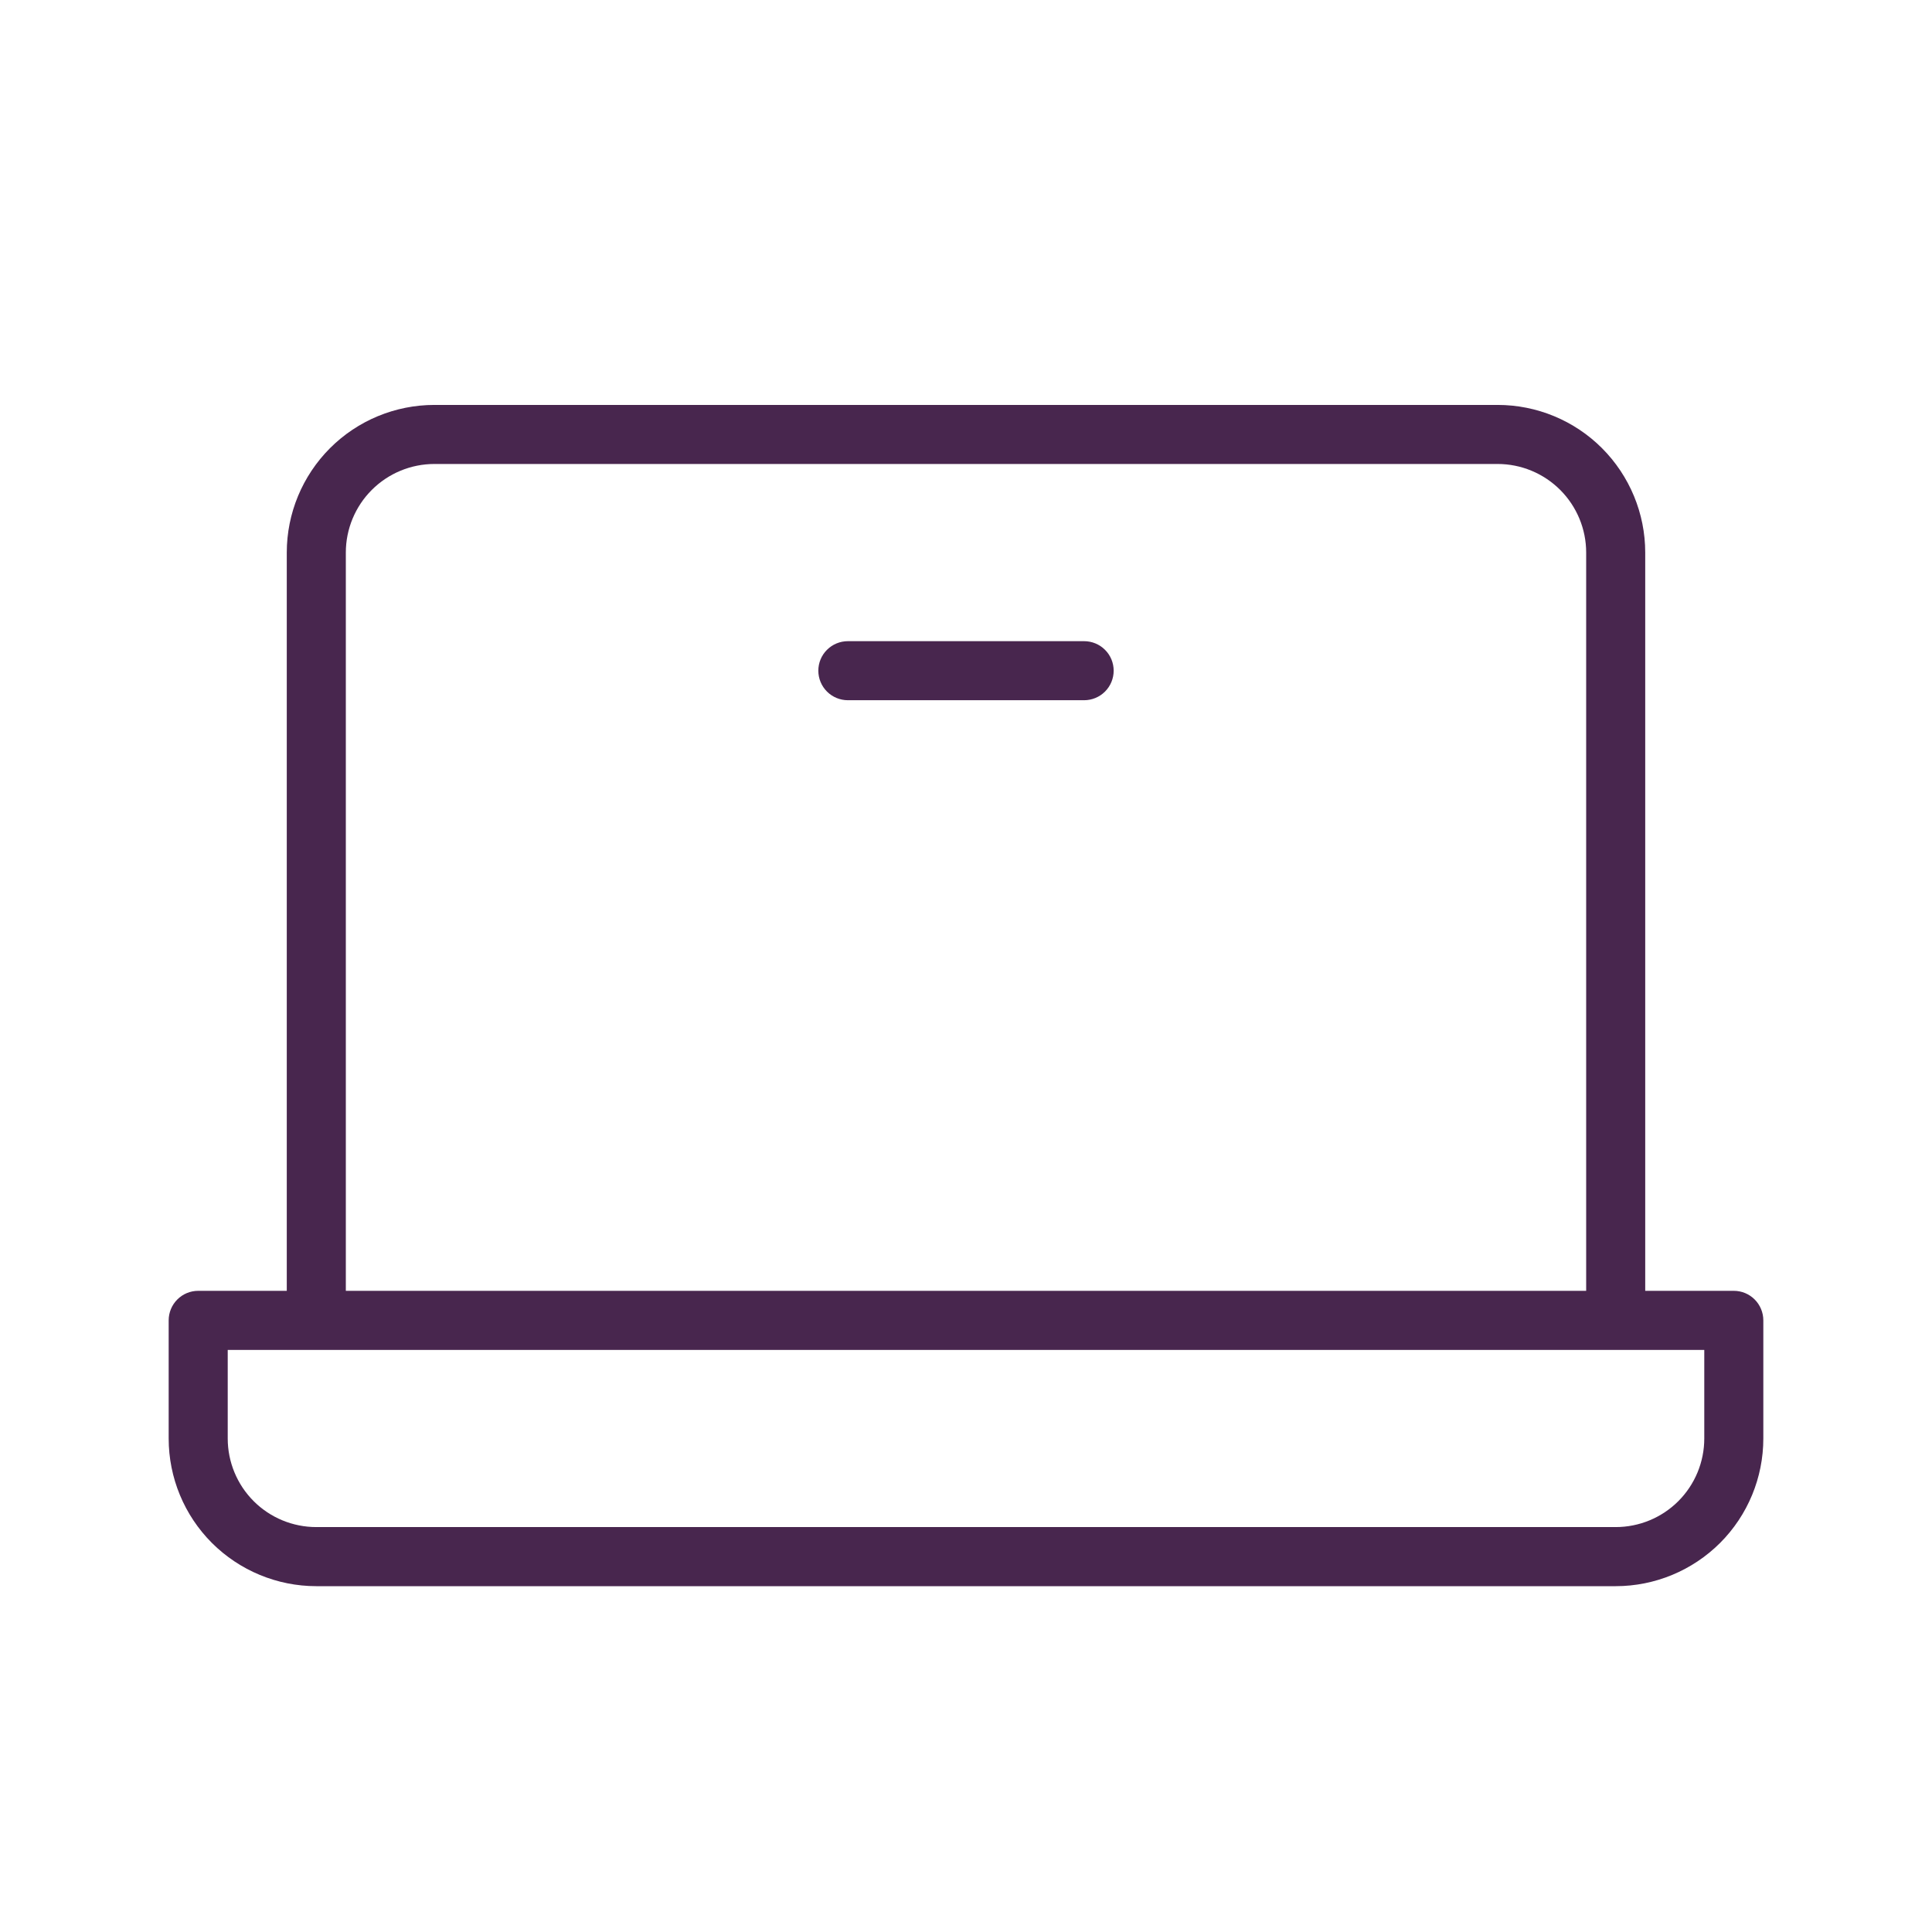
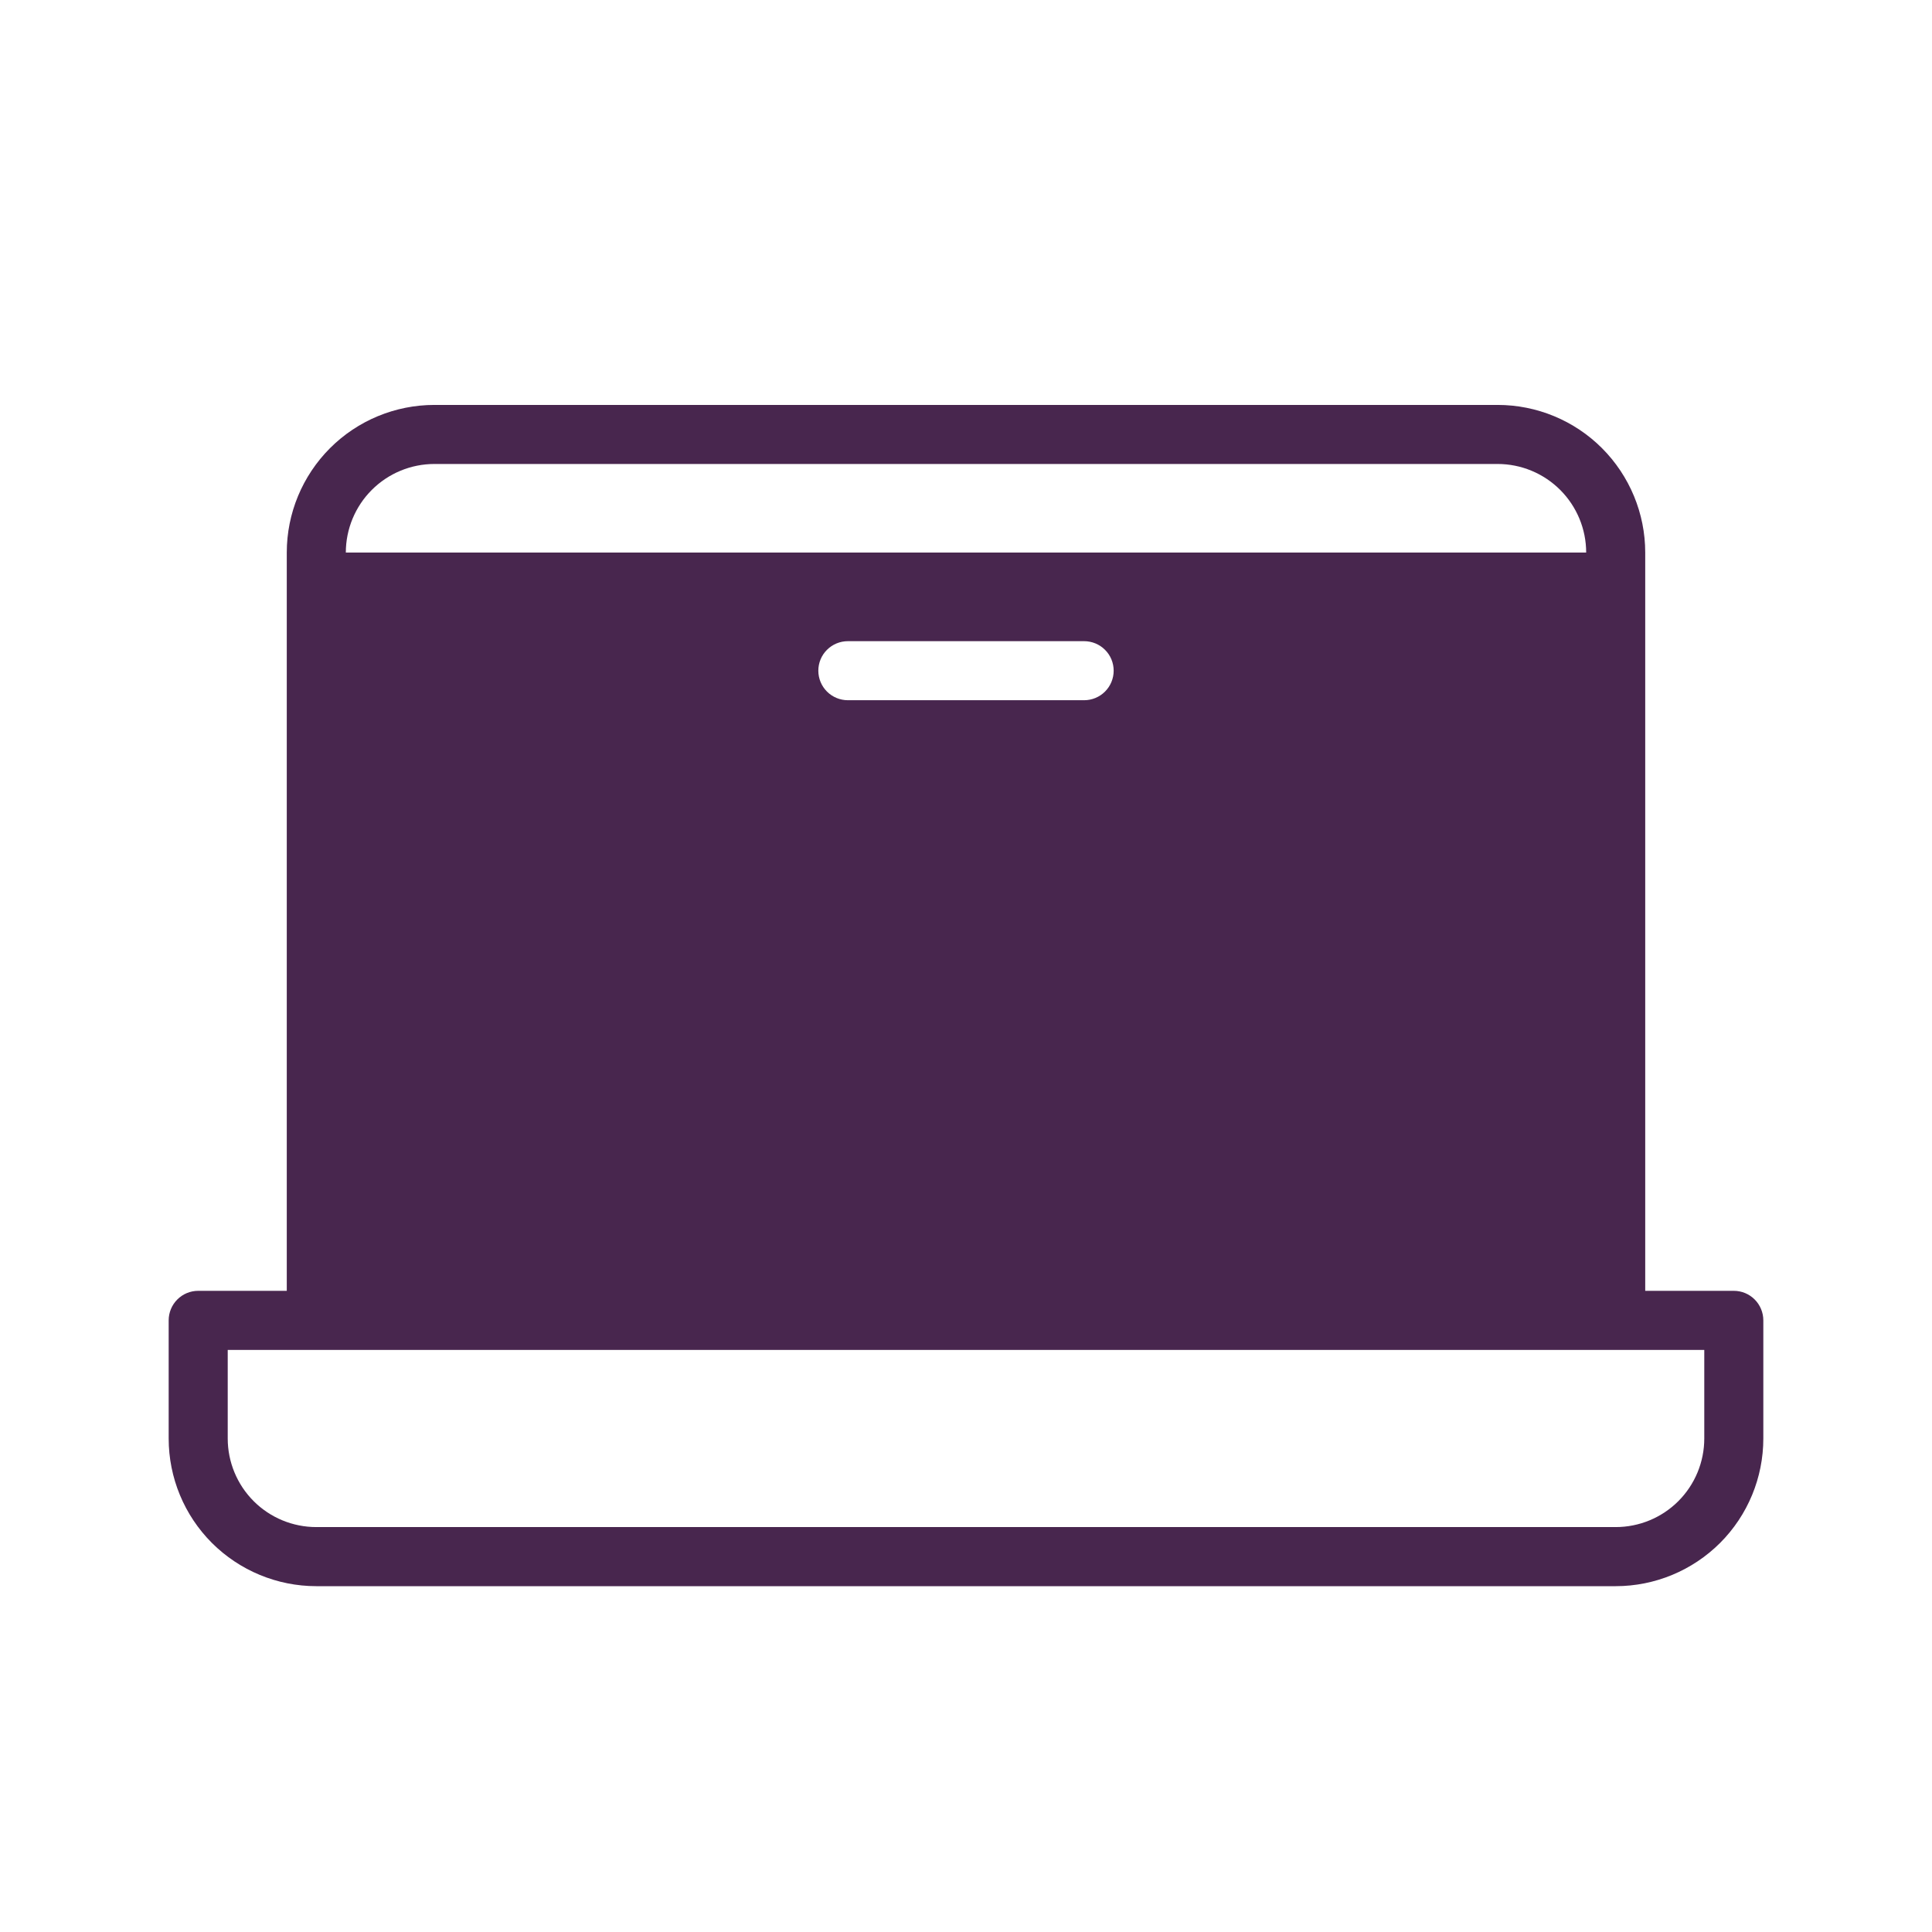
<svg xmlns="http://www.w3.org/2000/svg" width="46" height="46" viewBox="0 0 46 46" fill="none">
-   <path d="M41.281 30.734H39.172V13.156C39.172 12.224 38.801 11.33 38.142 10.67C37.483 10.011 36.589 9.641 35.656 9.641H10.344C9.411 9.641 8.517 10.011 7.858 10.67C7.199 11.33 6.828 12.224 6.828 13.156V30.734H4.719C4.532 30.734 4.353 30.808 4.222 30.94C4.09 31.072 4.016 31.251 4.016 31.438V34.25C4.016 35.182 4.386 36.077 5.045 36.736C5.705 37.395 6.599 37.766 7.531 37.766H38.469C39.401 37.766 40.295 37.395 40.955 36.736C41.614 36.077 41.984 35.182 41.984 34.25V31.438C41.984 31.251 41.91 31.072 41.778 30.94C41.647 30.808 41.468 30.734 41.281 30.734ZM8.234 13.156C8.234 12.597 8.457 12.06 8.852 11.665C9.248 11.269 9.784 11.047 10.344 11.047H35.656C36.216 11.047 36.752 11.269 37.148 11.665C37.543 12.06 37.766 12.597 37.766 13.156V30.734H8.234V13.156ZM40.578 34.25C40.578 34.809 40.356 35.346 39.96 35.742C39.565 36.137 39.028 36.359 38.469 36.359H7.531C6.972 36.359 6.435 36.137 6.04 35.742C5.644 35.346 5.422 34.809 5.422 34.25V32.141H40.578V34.25ZM26.516 15.969C26.516 16.155 26.442 16.334 26.31 16.466C26.178 16.598 25.999 16.672 25.812 16.672H20.188C20.001 16.672 19.822 16.598 19.69 16.466C19.558 16.334 19.484 16.155 19.484 15.969C19.484 15.782 19.558 15.603 19.69 15.472C19.822 15.34 20.001 15.266 20.188 15.266H25.812C25.999 15.266 26.178 15.34 26.31 15.472C26.442 15.603 26.516 15.782 26.516 15.969Z" fill="#48264E" />
+   <path d="M41.281 30.734H39.172V13.156C39.172 12.224 38.801 11.33 38.142 10.67C37.483 10.011 36.589 9.641 35.656 9.641H10.344C9.411 9.641 8.517 10.011 7.858 10.67C7.199 11.33 6.828 12.224 6.828 13.156V30.734H4.719C4.532 30.734 4.353 30.808 4.222 30.94C4.09 31.072 4.016 31.251 4.016 31.438V34.25C4.016 35.182 4.386 36.077 5.045 36.736C5.705 37.395 6.599 37.766 7.531 37.766H38.469C39.401 37.766 40.295 37.395 40.955 36.736C41.614 36.077 41.984 35.182 41.984 34.25V31.438C41.984 31.251 41.91 31.072 41.778 30.94C41.647 30.808 41.468 30.734 41.281 30.734ZM8.234 13.156C8.234 12.597 8.457 12.06 8.852 11.665C9.248 11.269 9.784 11.047 10.344 11.047H35.656C36.216 11.047 36.752 11.269 37.148 11.665C37.543 12.06 37.766 12.597 37.766 13.156V30.734V13.156ZM40.578 34.25C40.578 34.809 40.356 35.346 39.96 35.742C39.565 36.137 39.028 36.359 38.469 36.359H7.531C6.972 36.359 6.435 36.137 6.04 35.742C5.644 35.346 5.422 34.809 5.422 34.25V32.141H40.578V34.25ZM26.516 15.969C26.516 16.155 26.442 16.334 26.31 16.466C26.178 16.598 25.999 16.672 25.812 16.672H20.188C20.001 16.672 19.822 16.598 19.69 16.466C19.558 16.334 19.484 16.155 19.484 15.969C19.484 15.782 19.558 15.603 19.69 15.472C19.822 15.34 20.001 15.266 20.188 15.266H25.812C25.999 15.266 26.178 15.34 26.31 15.472C26.442 15.603 26.516 15.782 26.516 15.969Z" fill="#48264E" />
</svg>